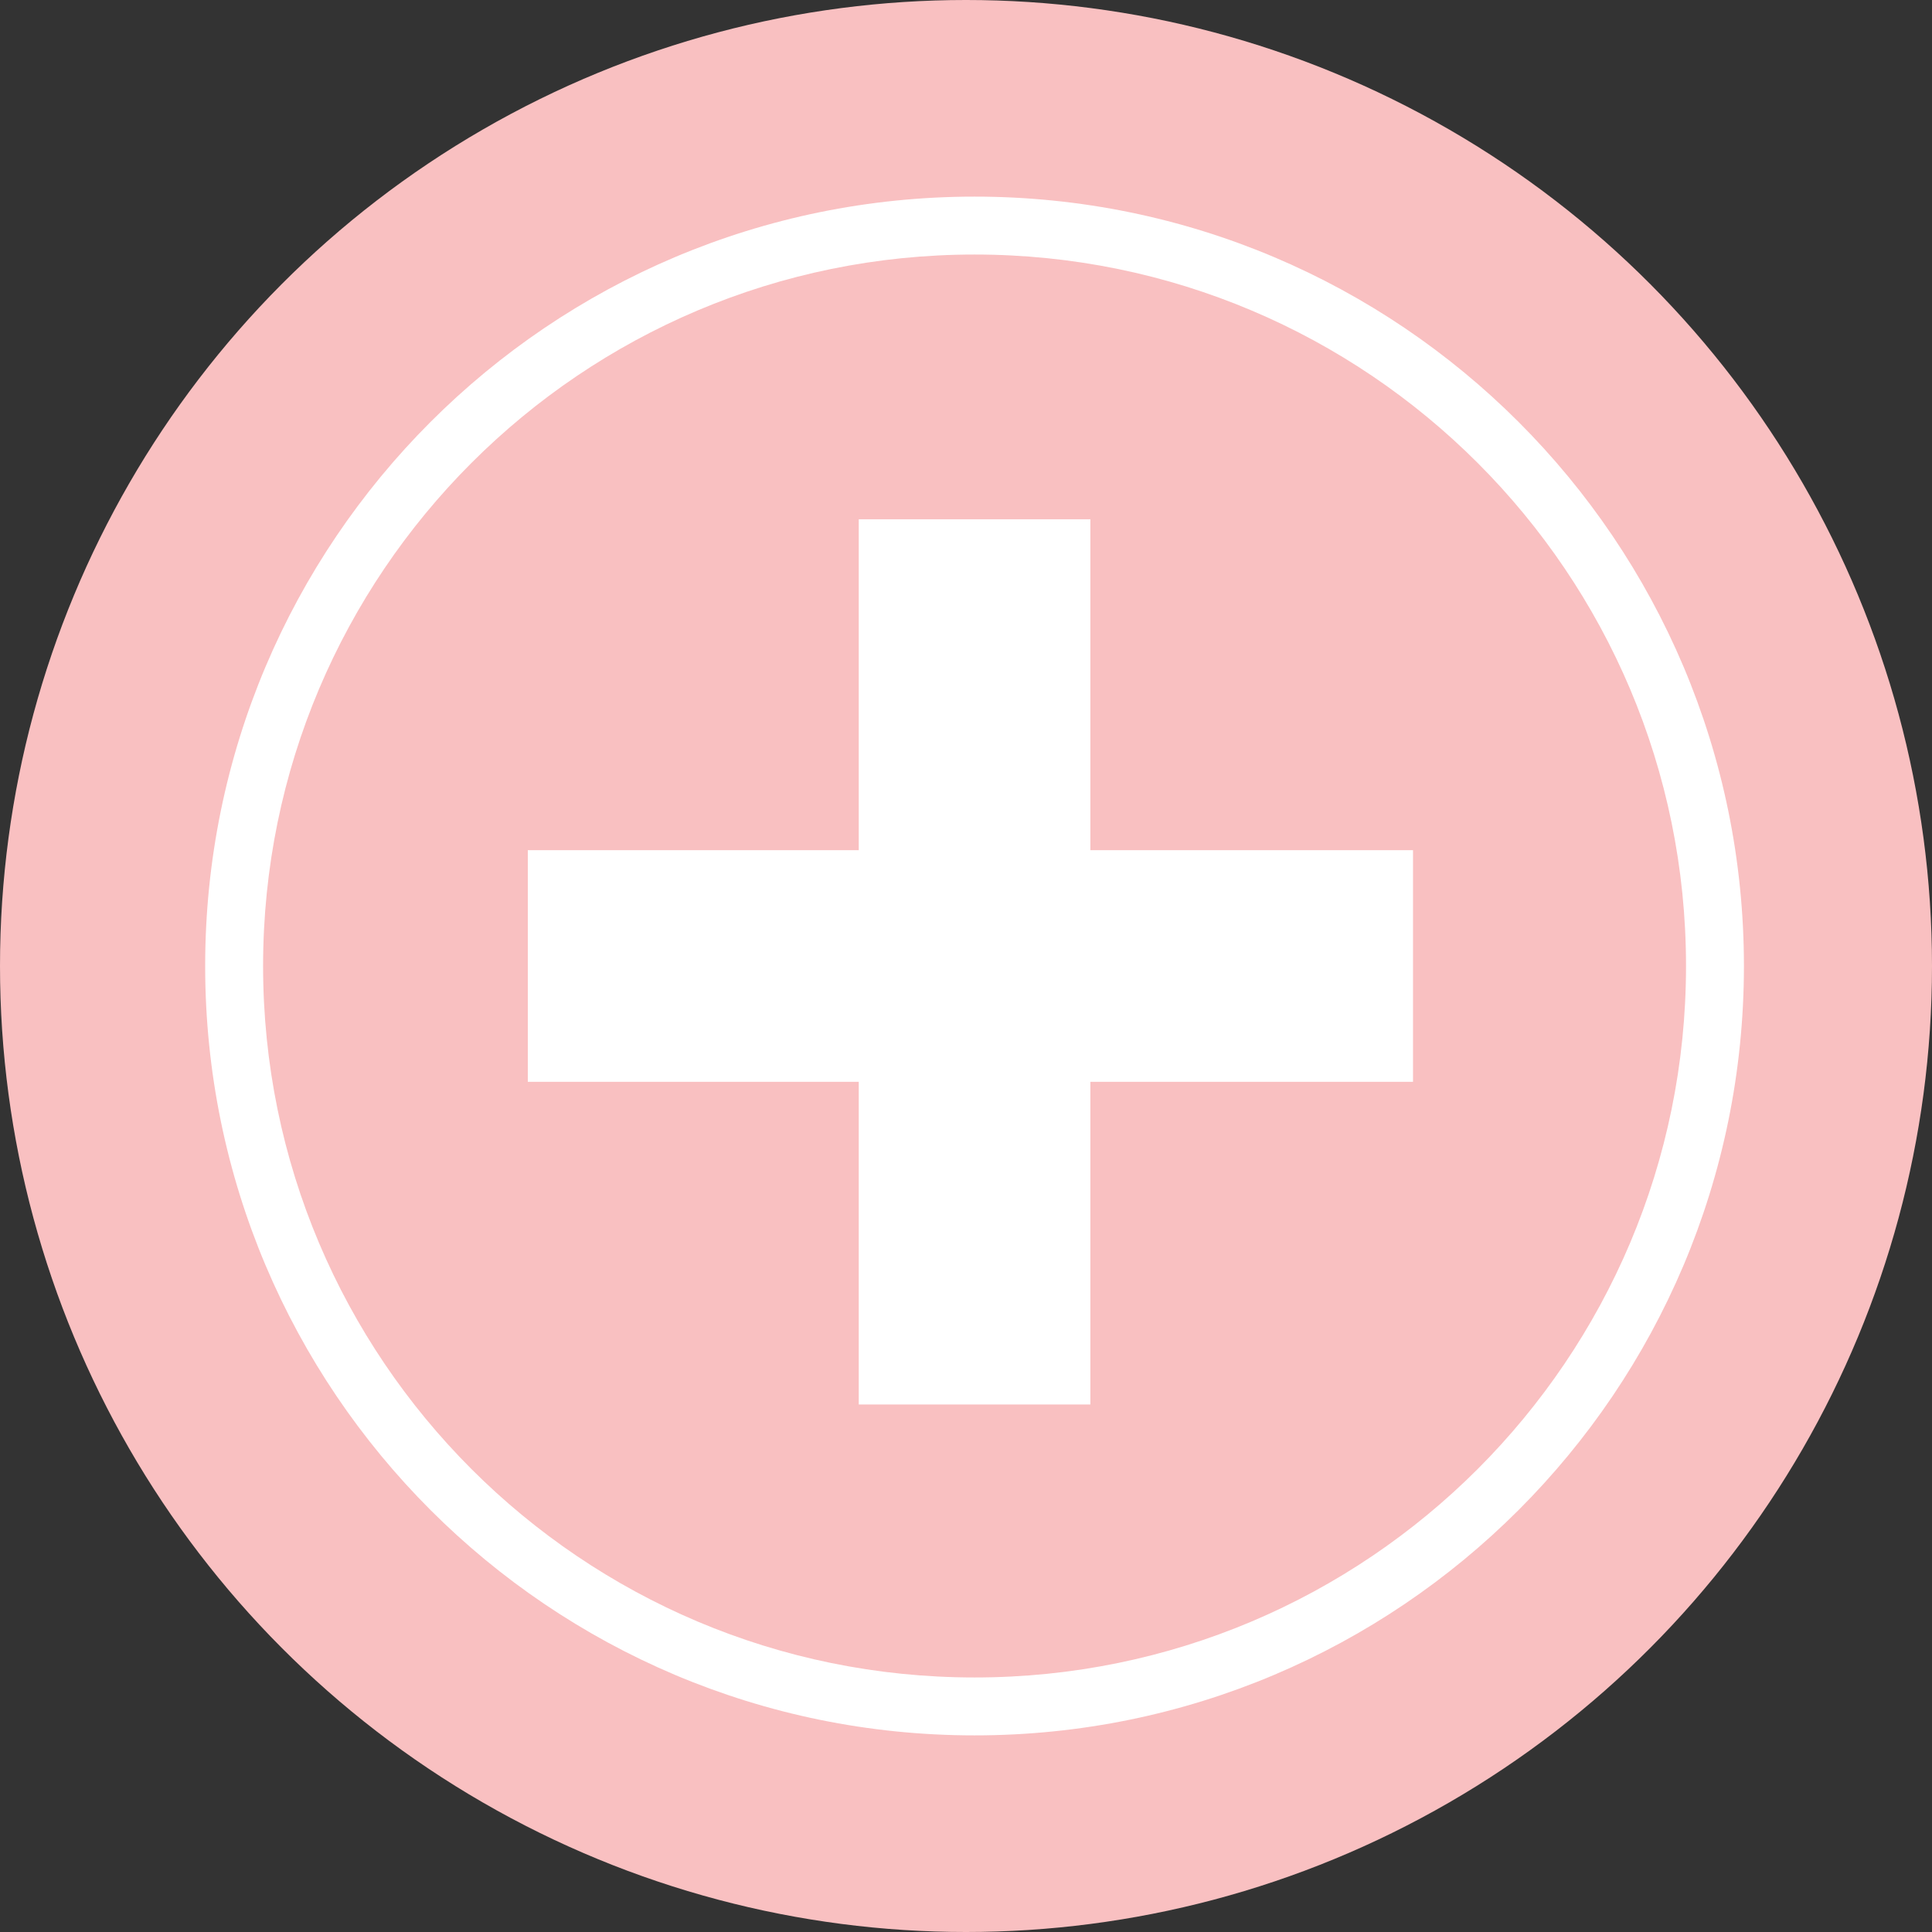
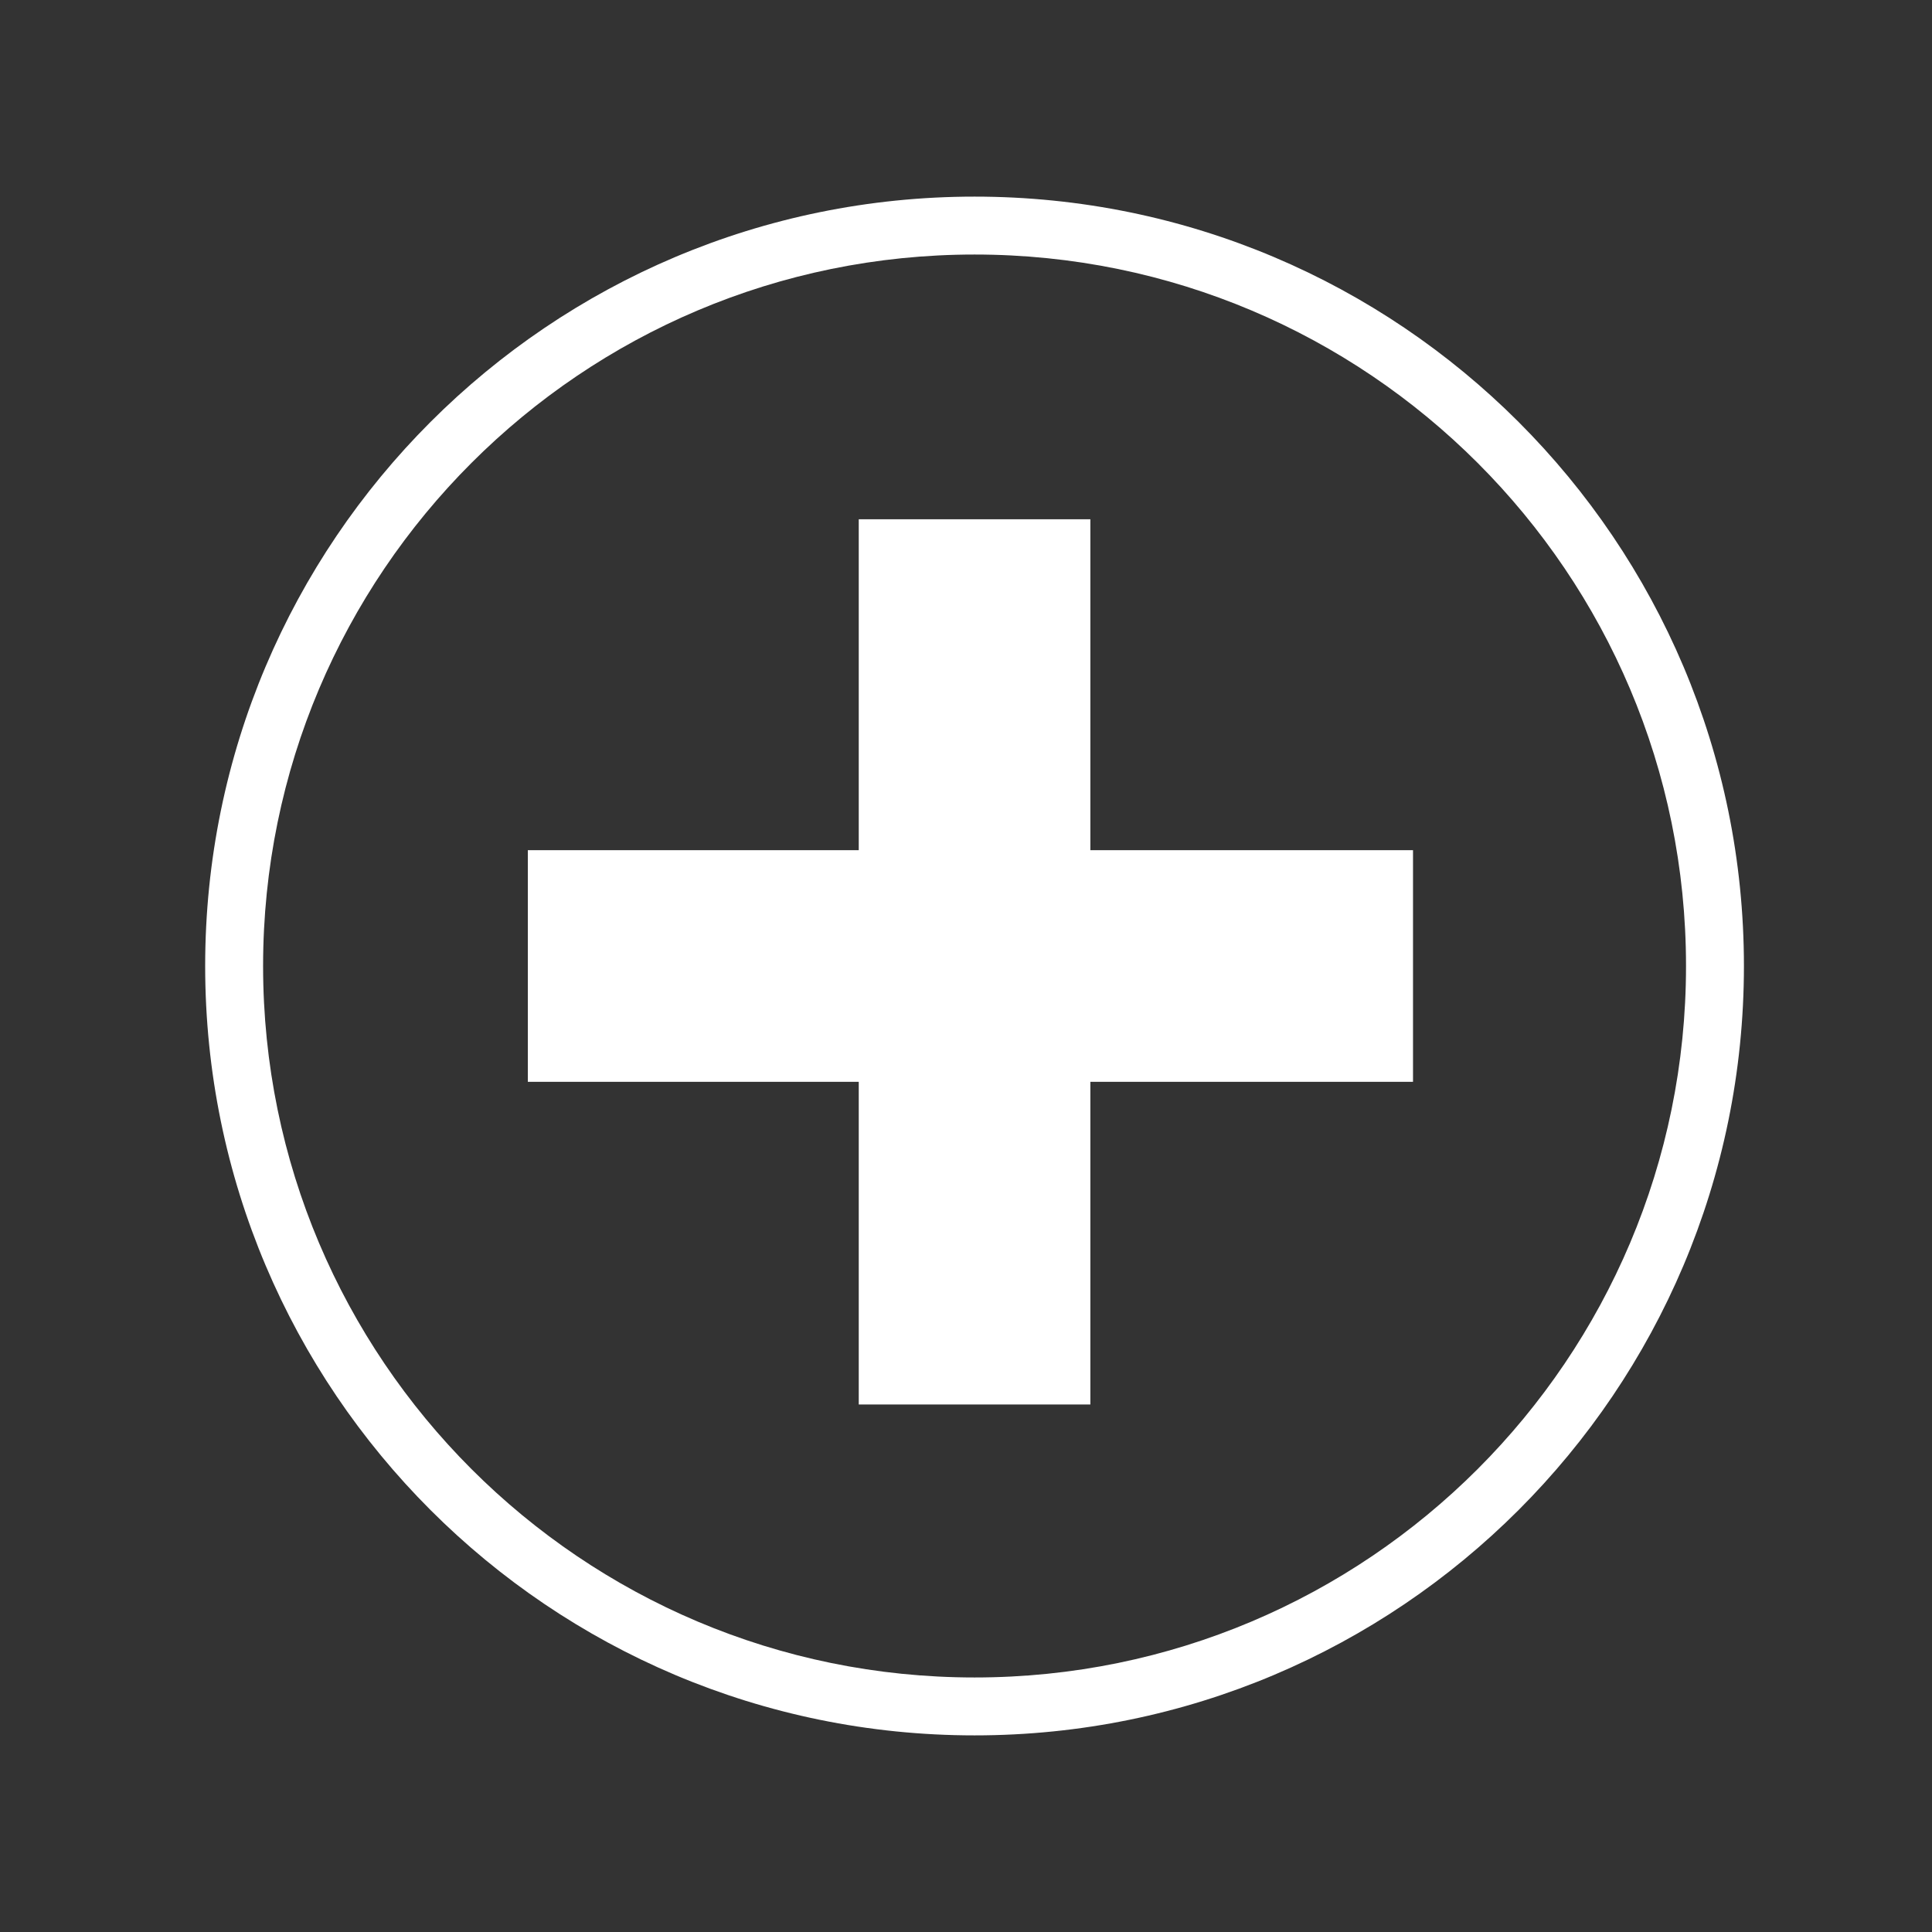
<svg xmlns="http://www.w3.org/2000/svg" width="113" height="113" viewBox="0 0 113 113" fill="none">
  <rect x="0" y="0" width="113" height="113" fill="#333333" stroke="none" />
-   <circle cx="56.5" cy="56.5" r="56.5" fill="#F9C0C1" />
  <path d="M57 11.5C81.853 11.5 102 31.647 102 56.5C102 81.353 81.853 101.5 57 101.5C32.147 101.5 12 81.353 12 56.5C12 31.647 32.147 11.5 57 11.5ZM57.001 14.887C34.019 14.887 15.388 33.518 15.388 56.5C15.388 79.482 34.019 98.113 57.001 98.113C79.983 98.113 98.613 79.482 98.613 56.5C98.613 33.518 79.983 14.887 57.001 14.887ZM63.774 49.726H82.645V63.274H63.774V82.145H50.227V63.274H30.872V49.726H50.227V30.371H63.774V49.726Z" fill="white" />
</svg>